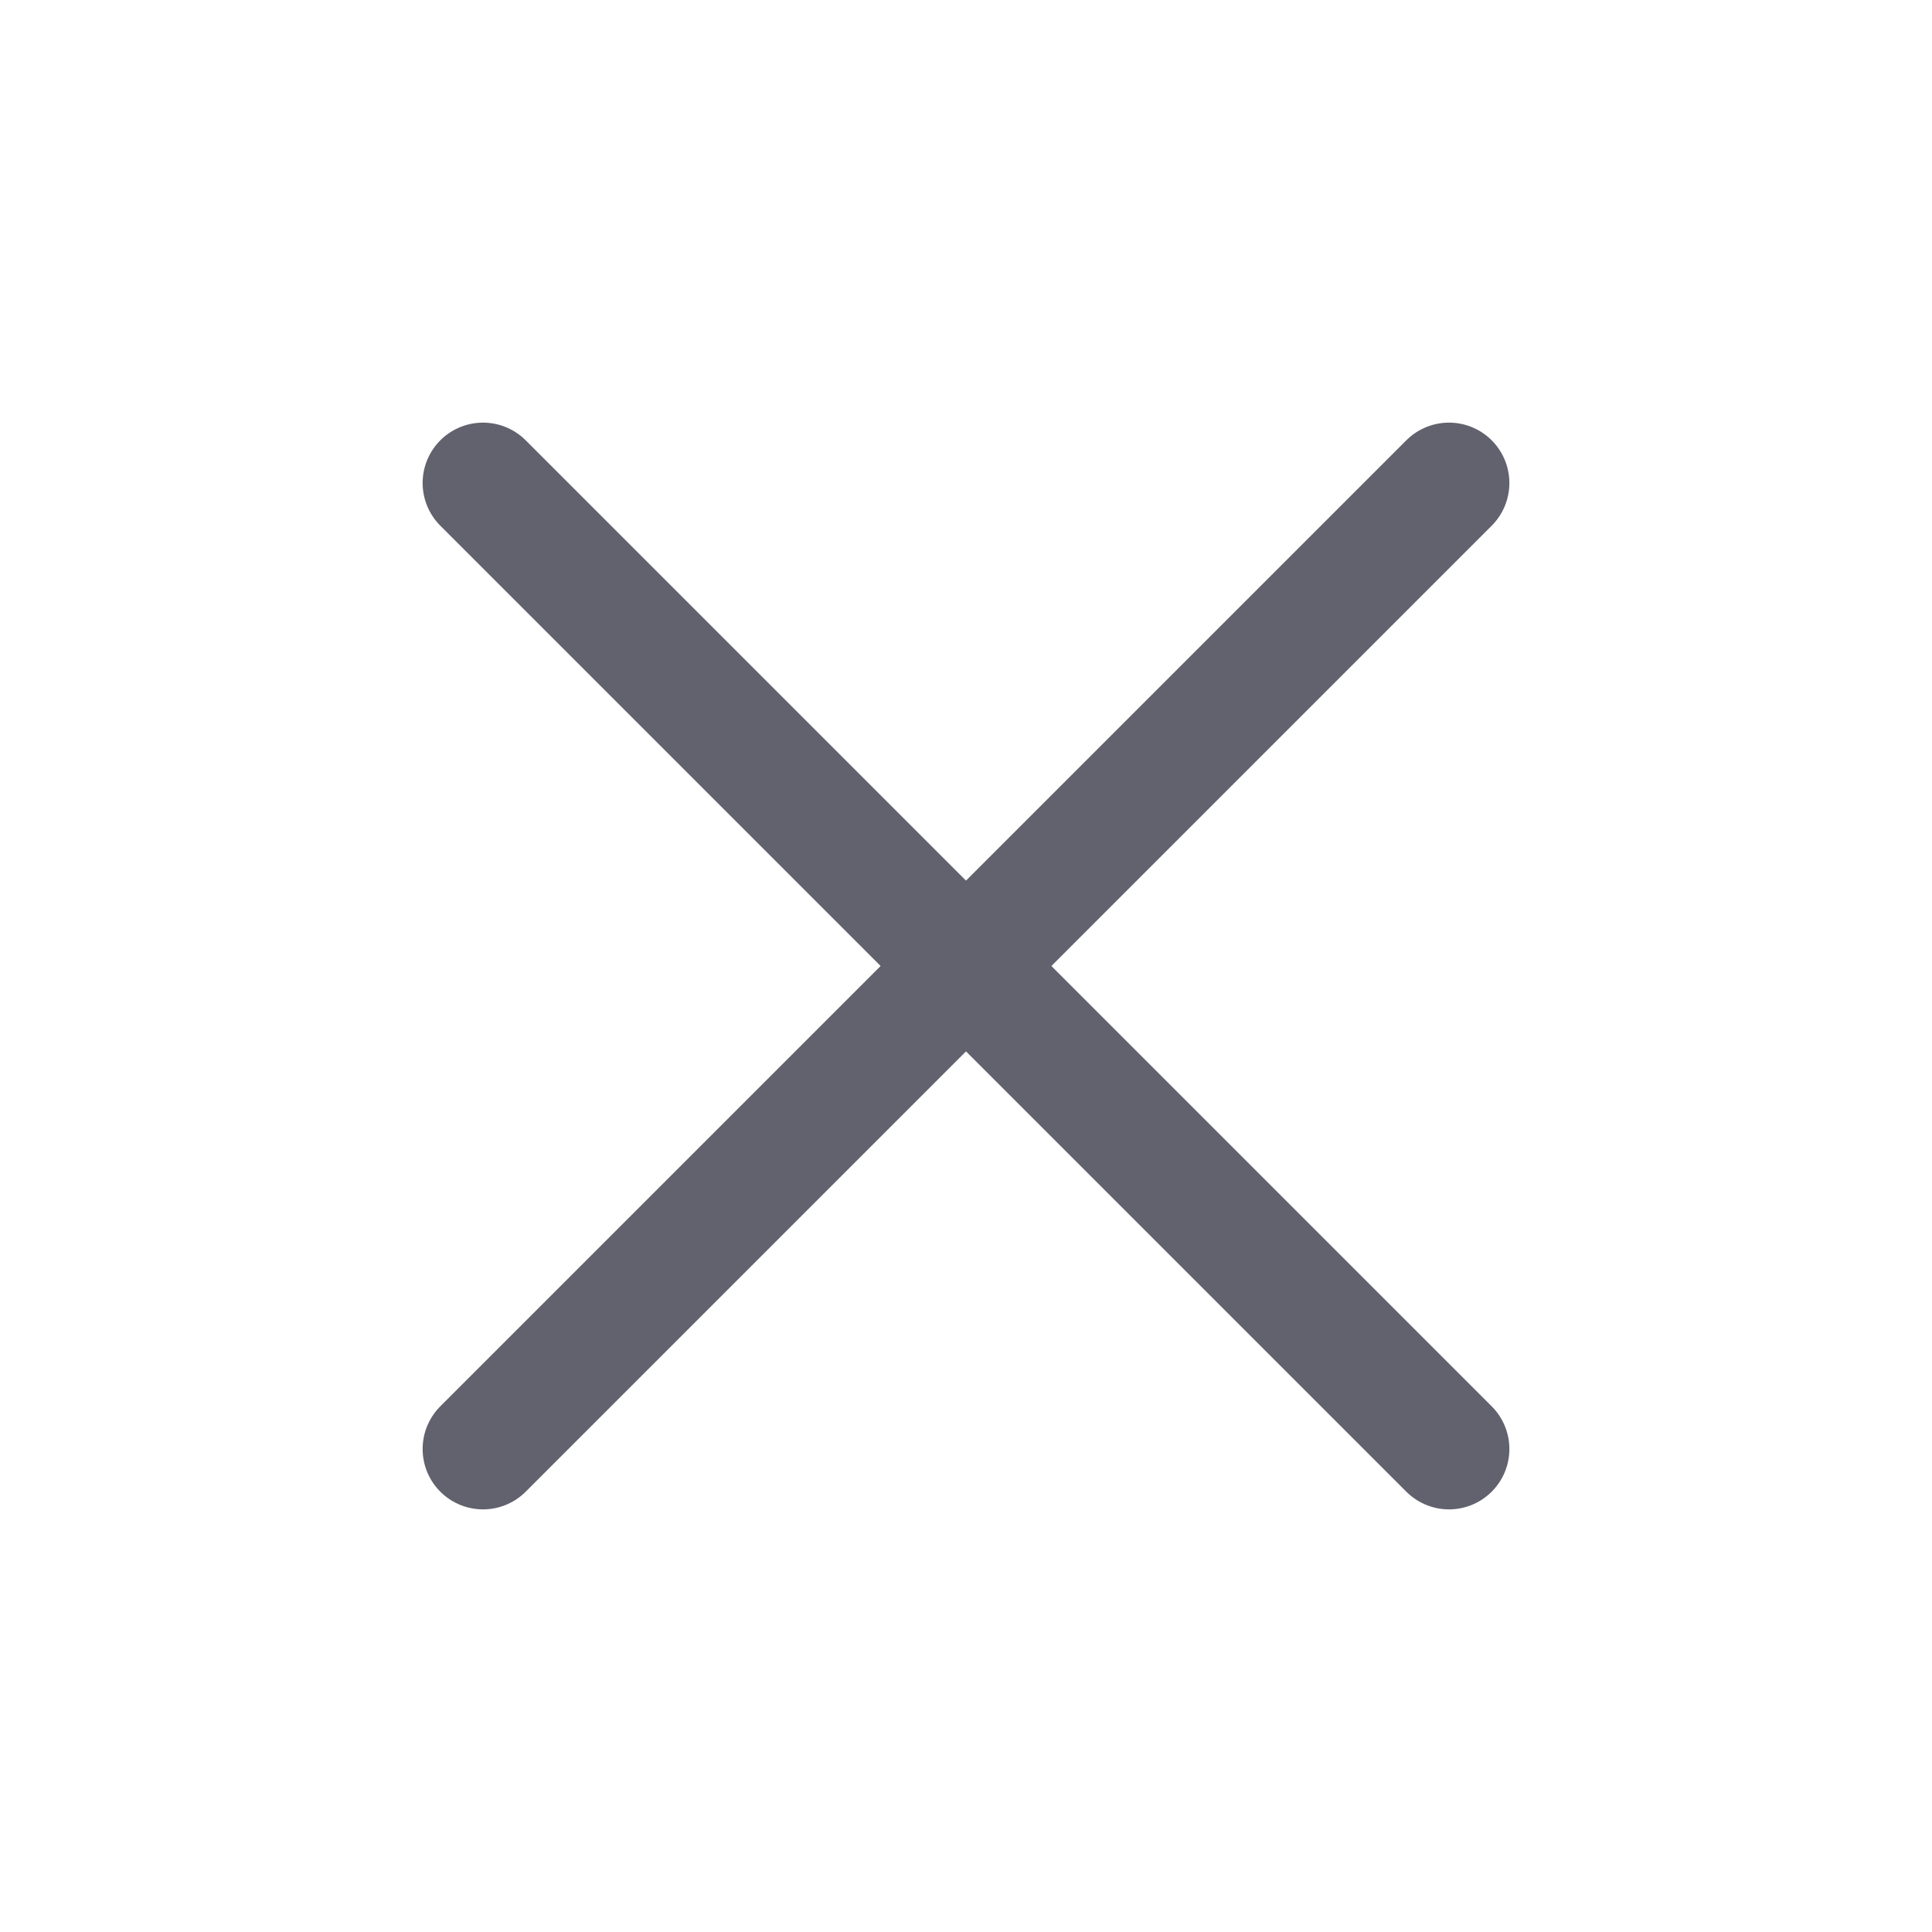
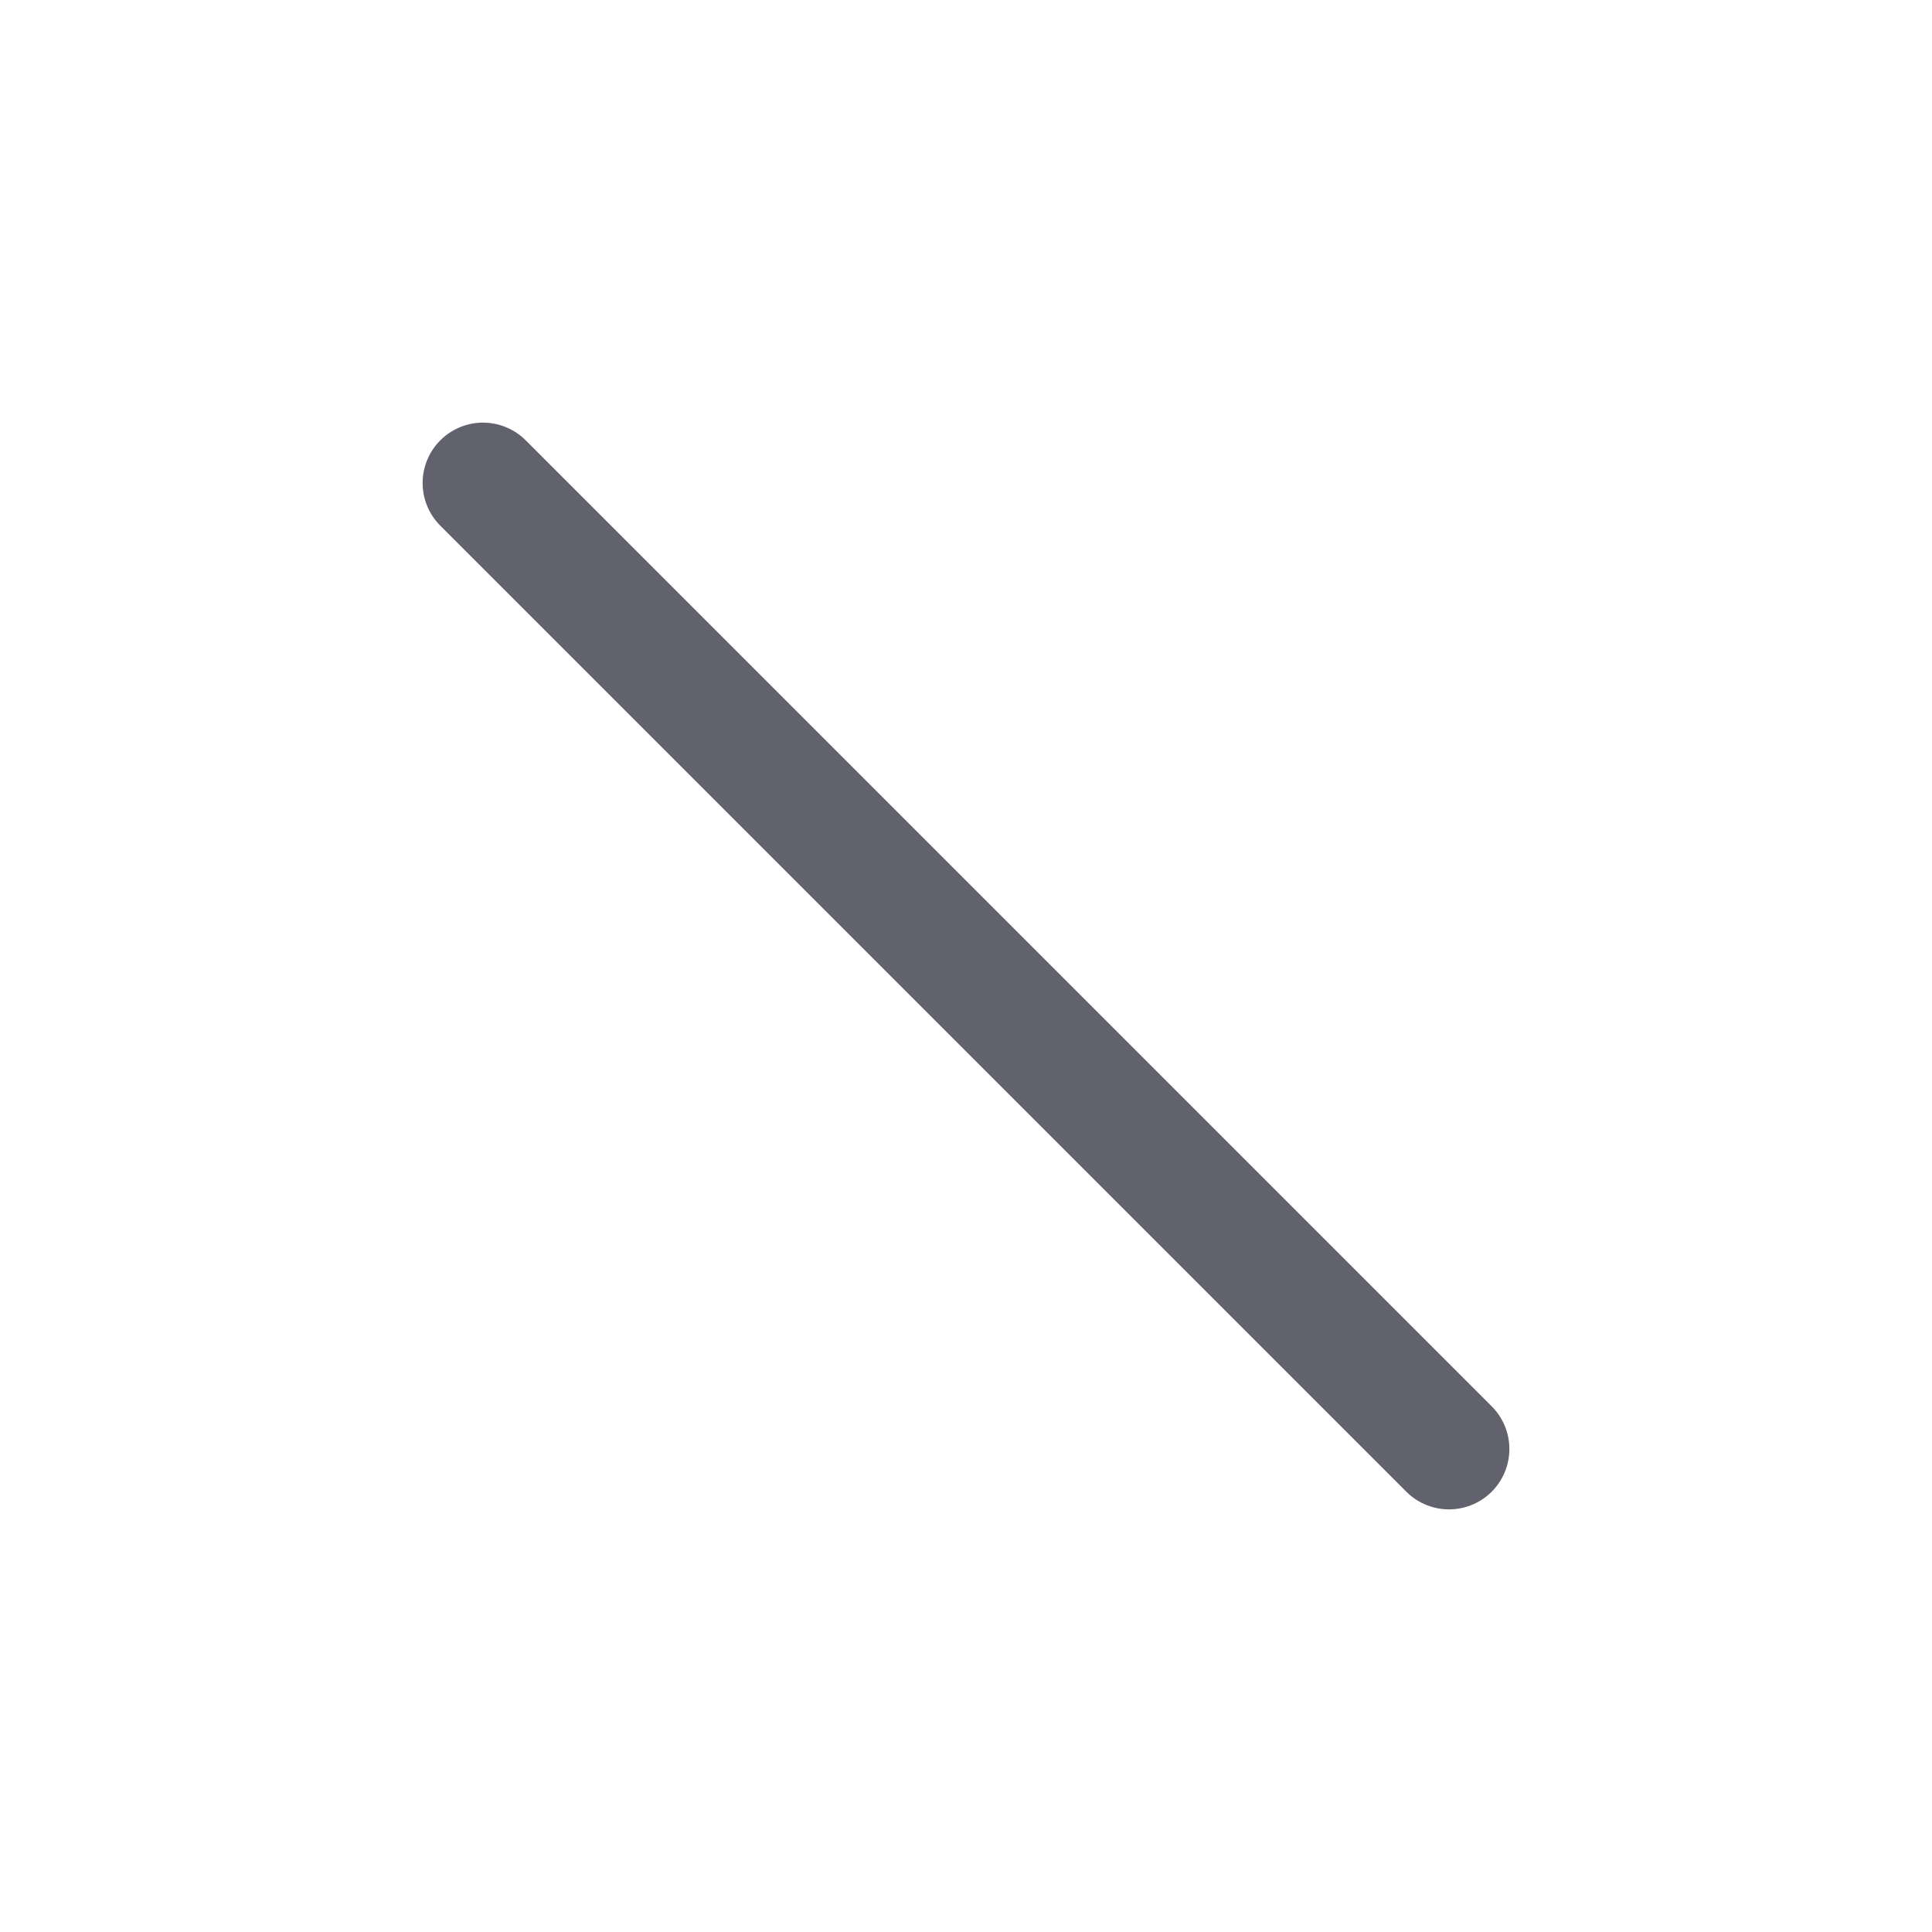
<svg xmlns="http://www.w3.org/2000/svg" width="24" height="24" viewBox="0 0 24 24" fill="none">
-   <path d="M6 18L18 6" stroke="#62626E" stroke-width="1.5" stroke-linecap="round" stroke-linejoin="round" />
  <path d="M18 18L6 6" stroke="#62626E" stroke-width="1.5" stroke-linecap="round" stroke-linejoin="round" />
</svg>